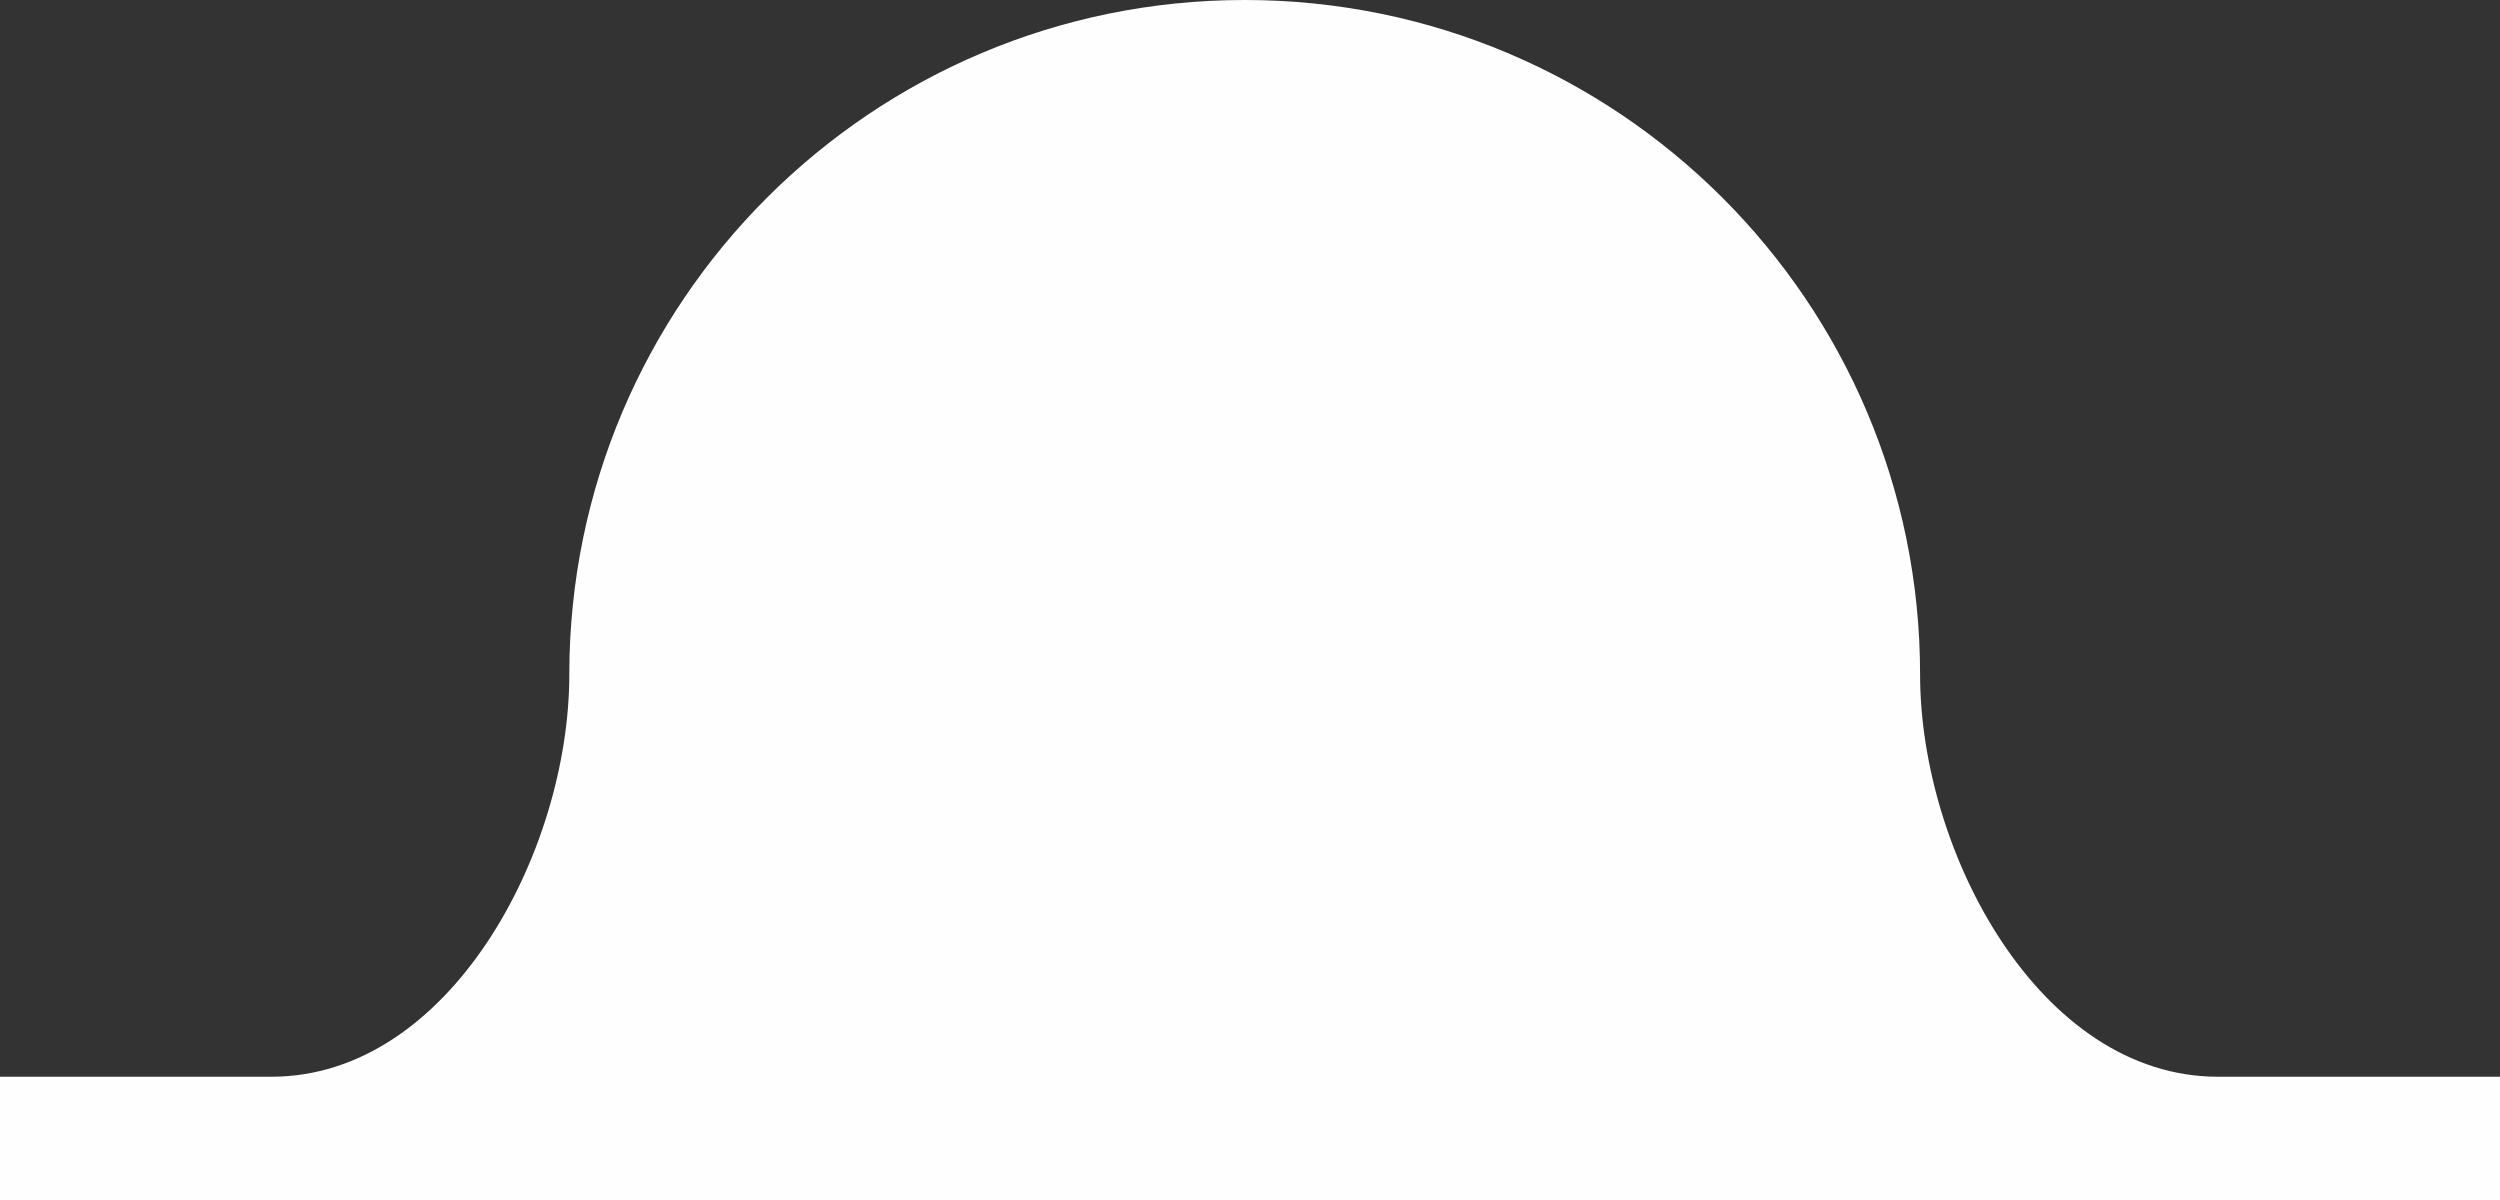
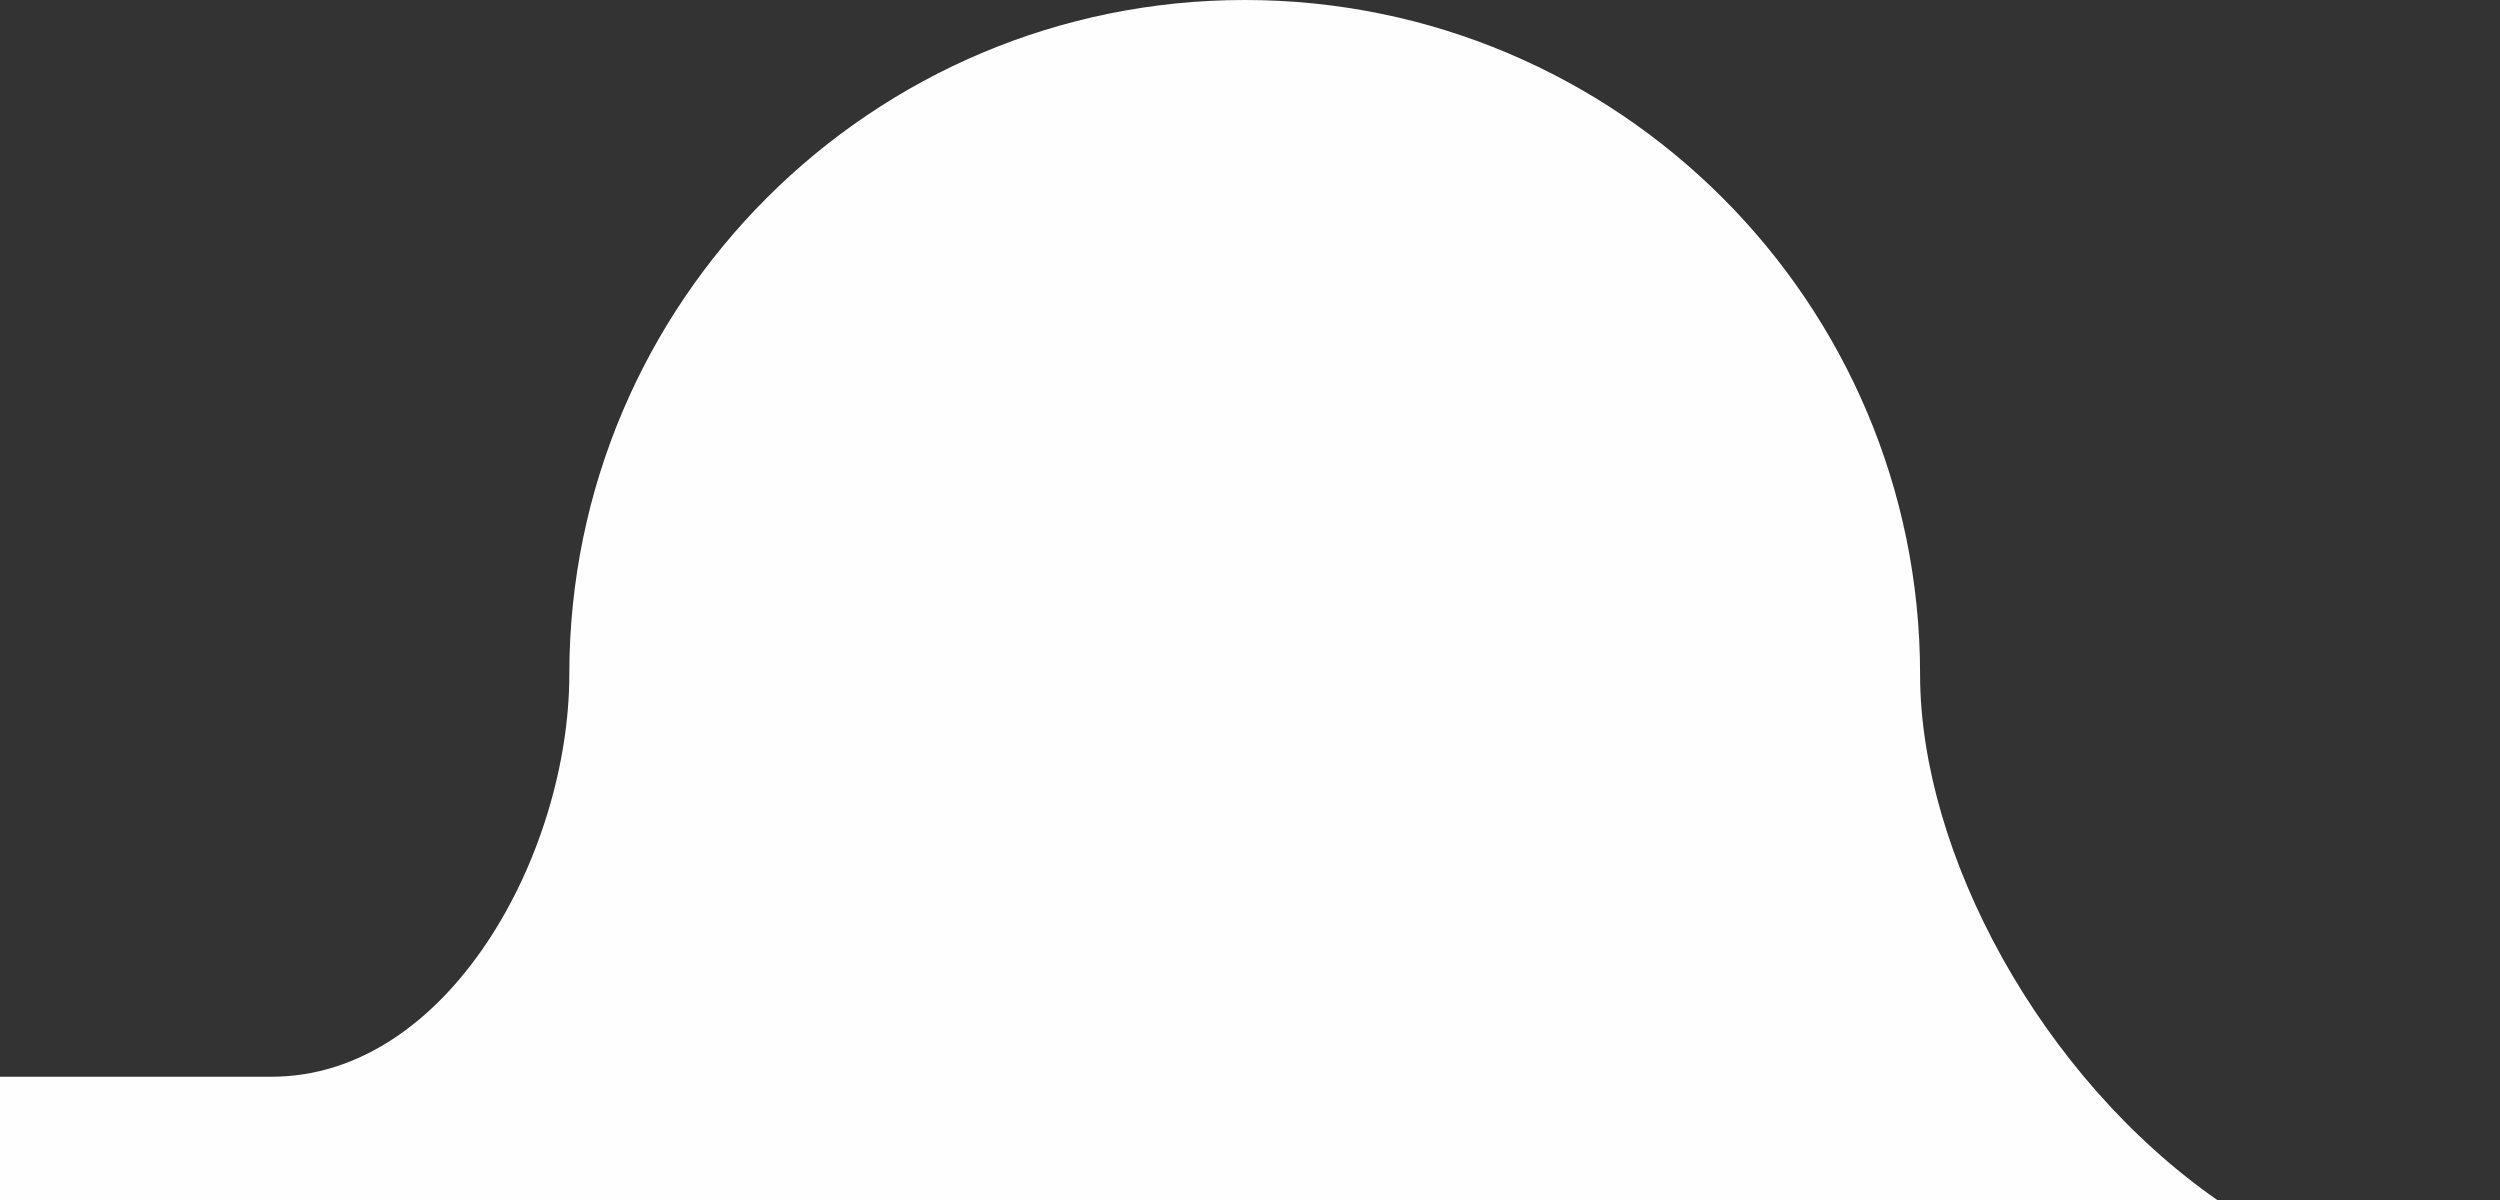
<svg xmlns="http://www.w3.org/2000/svg" width="202" height="97" viewBox="0 0 202 97" fill="none">
  <rect x="0" y="0" width="202" height="97" fill="#333333" stroke="none" />
-   <path fill-rule="evenodd" clip-rule="evenodd" d="M0 97H202V87H179.211C164.828 87 155.143 68.883 155.143 54.5C155.143 24.4 130.709 0 100.57 0C70.432 0 46 24.4 46 54.5C46 68.883 36.312 87 21.932 87H0V97Z" fill="#FEFEFE" />
+   <path fill-rule="evenodd" clip-rule="evenodd" d="M0 97H202H179.211C164.828 87 155.143 68.883 155.143 54.5C155.143 24.4 130.709 0 100.57 0C70.432 0 46 24.4 46 54.5C46 68.883 36.312 87 21.932 87H0V97Z" fill="#FEFEFE" />
</svg>